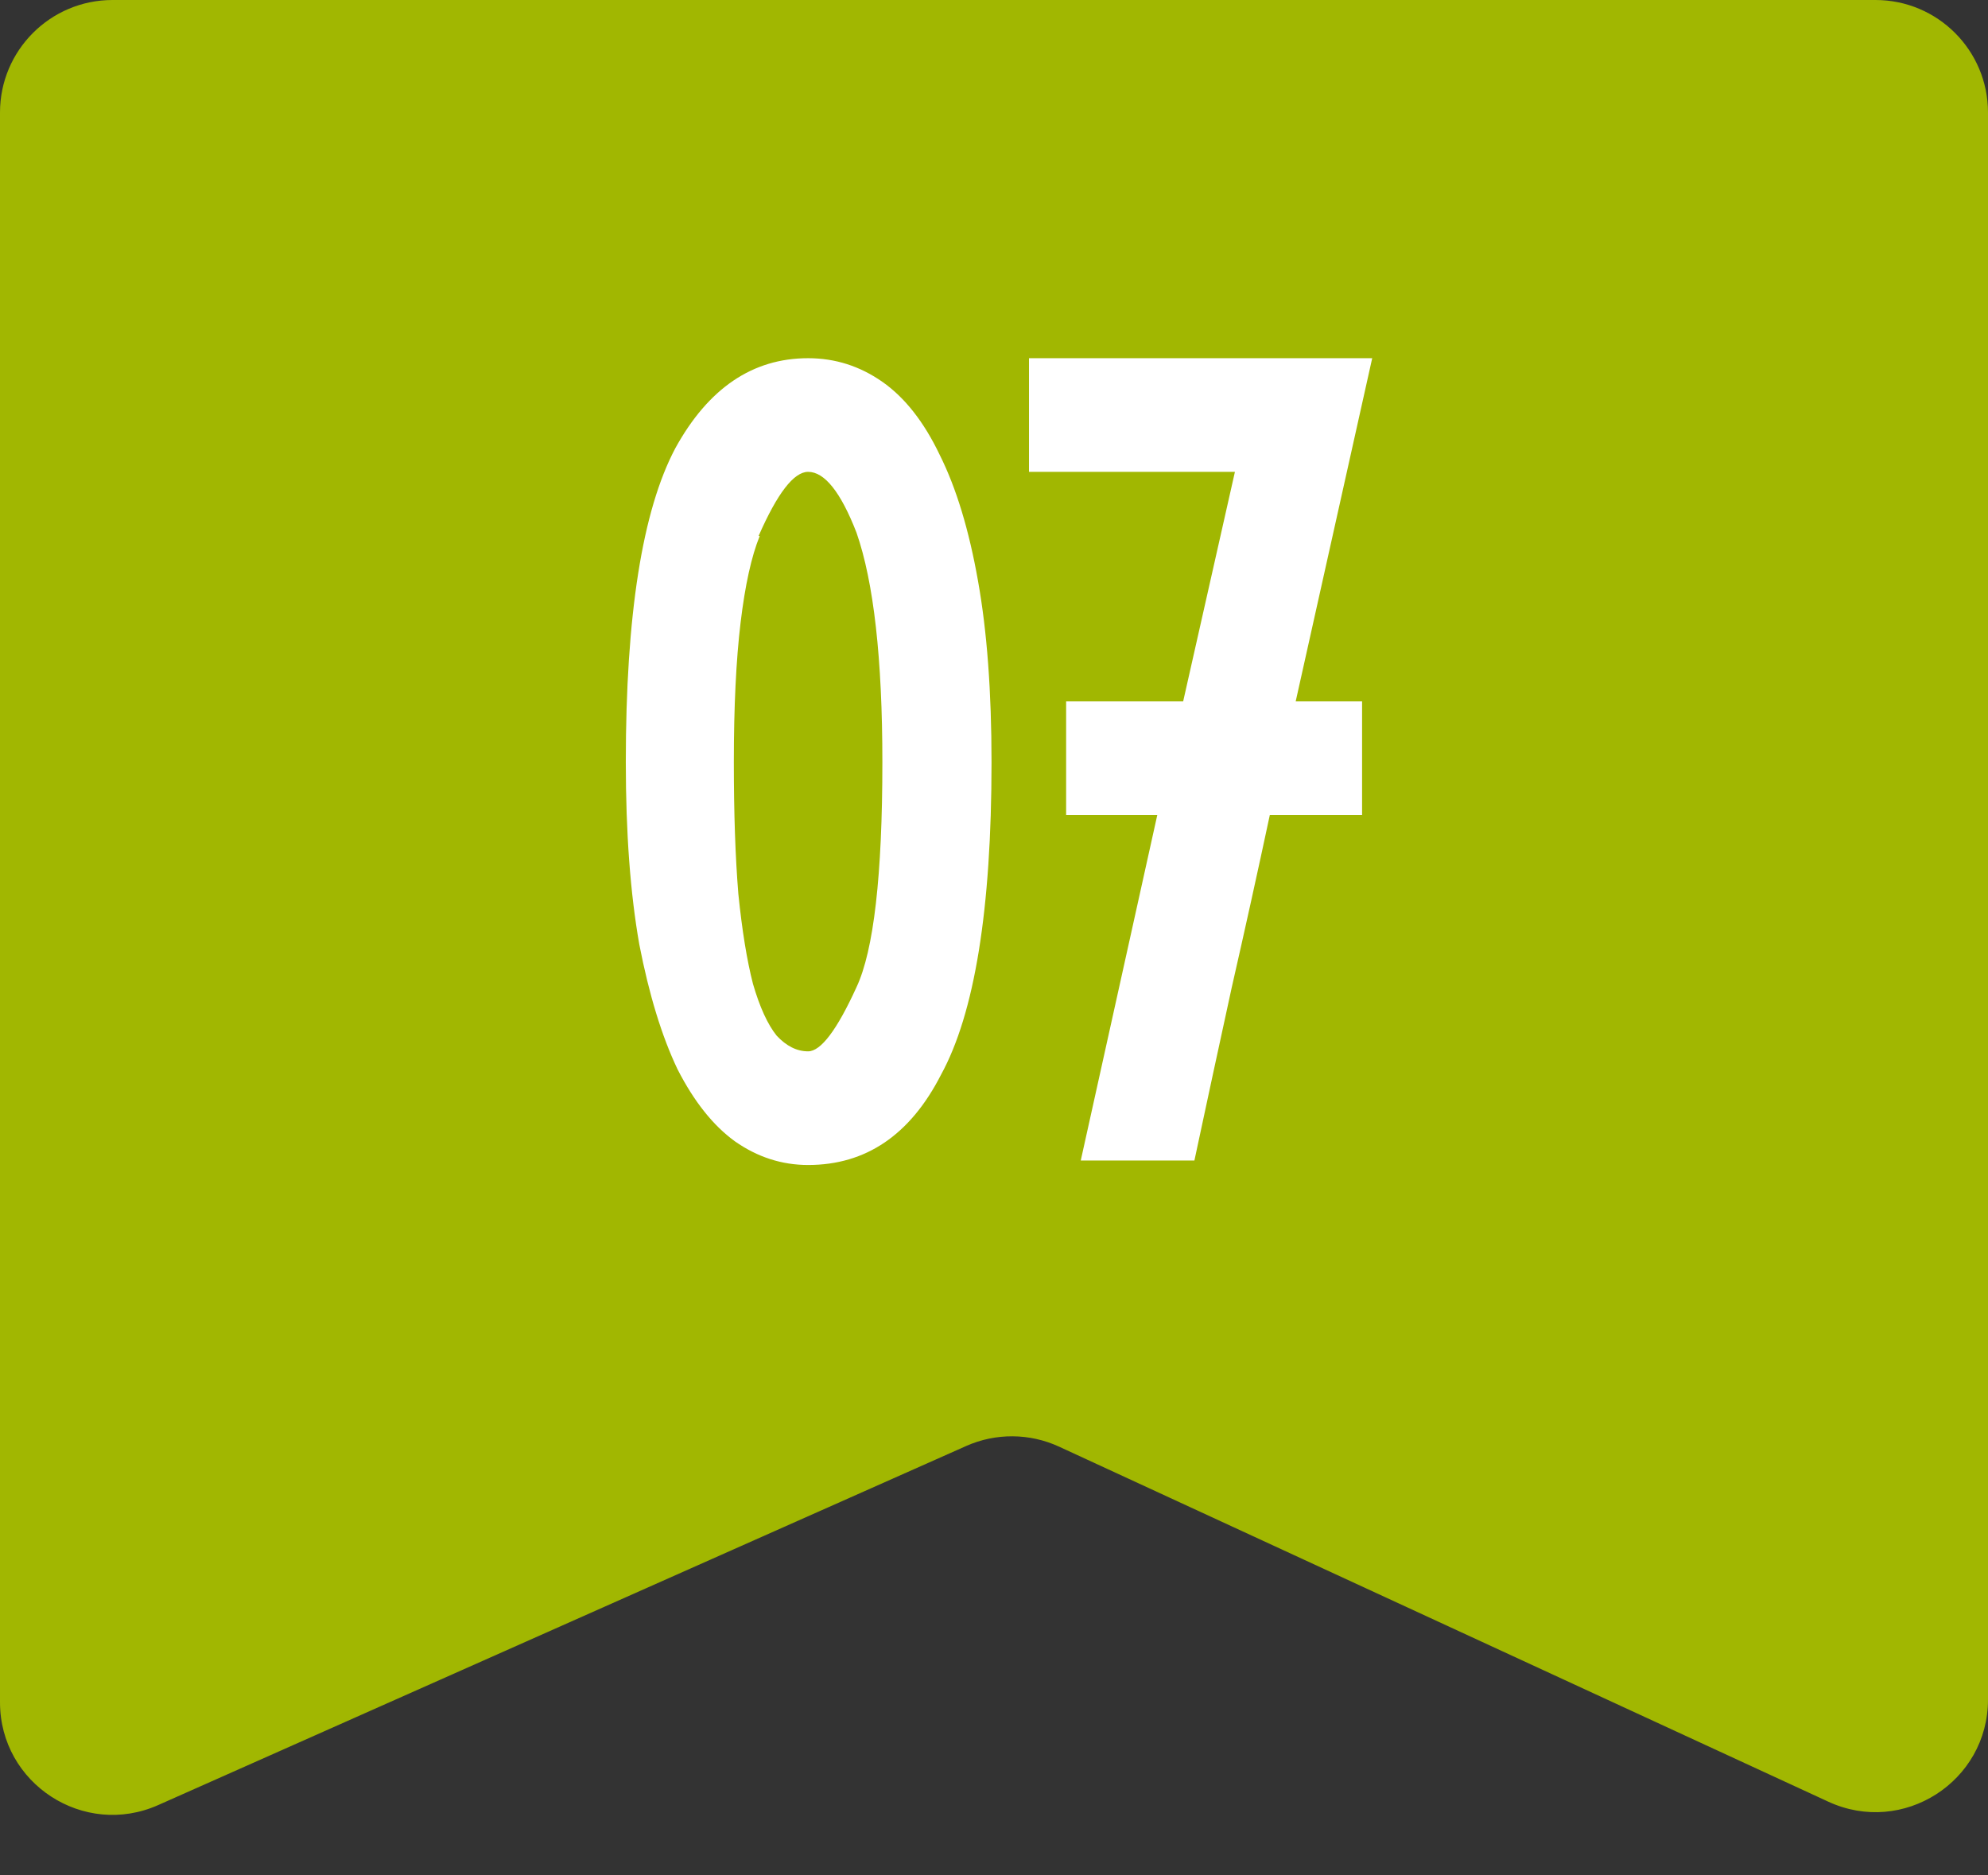
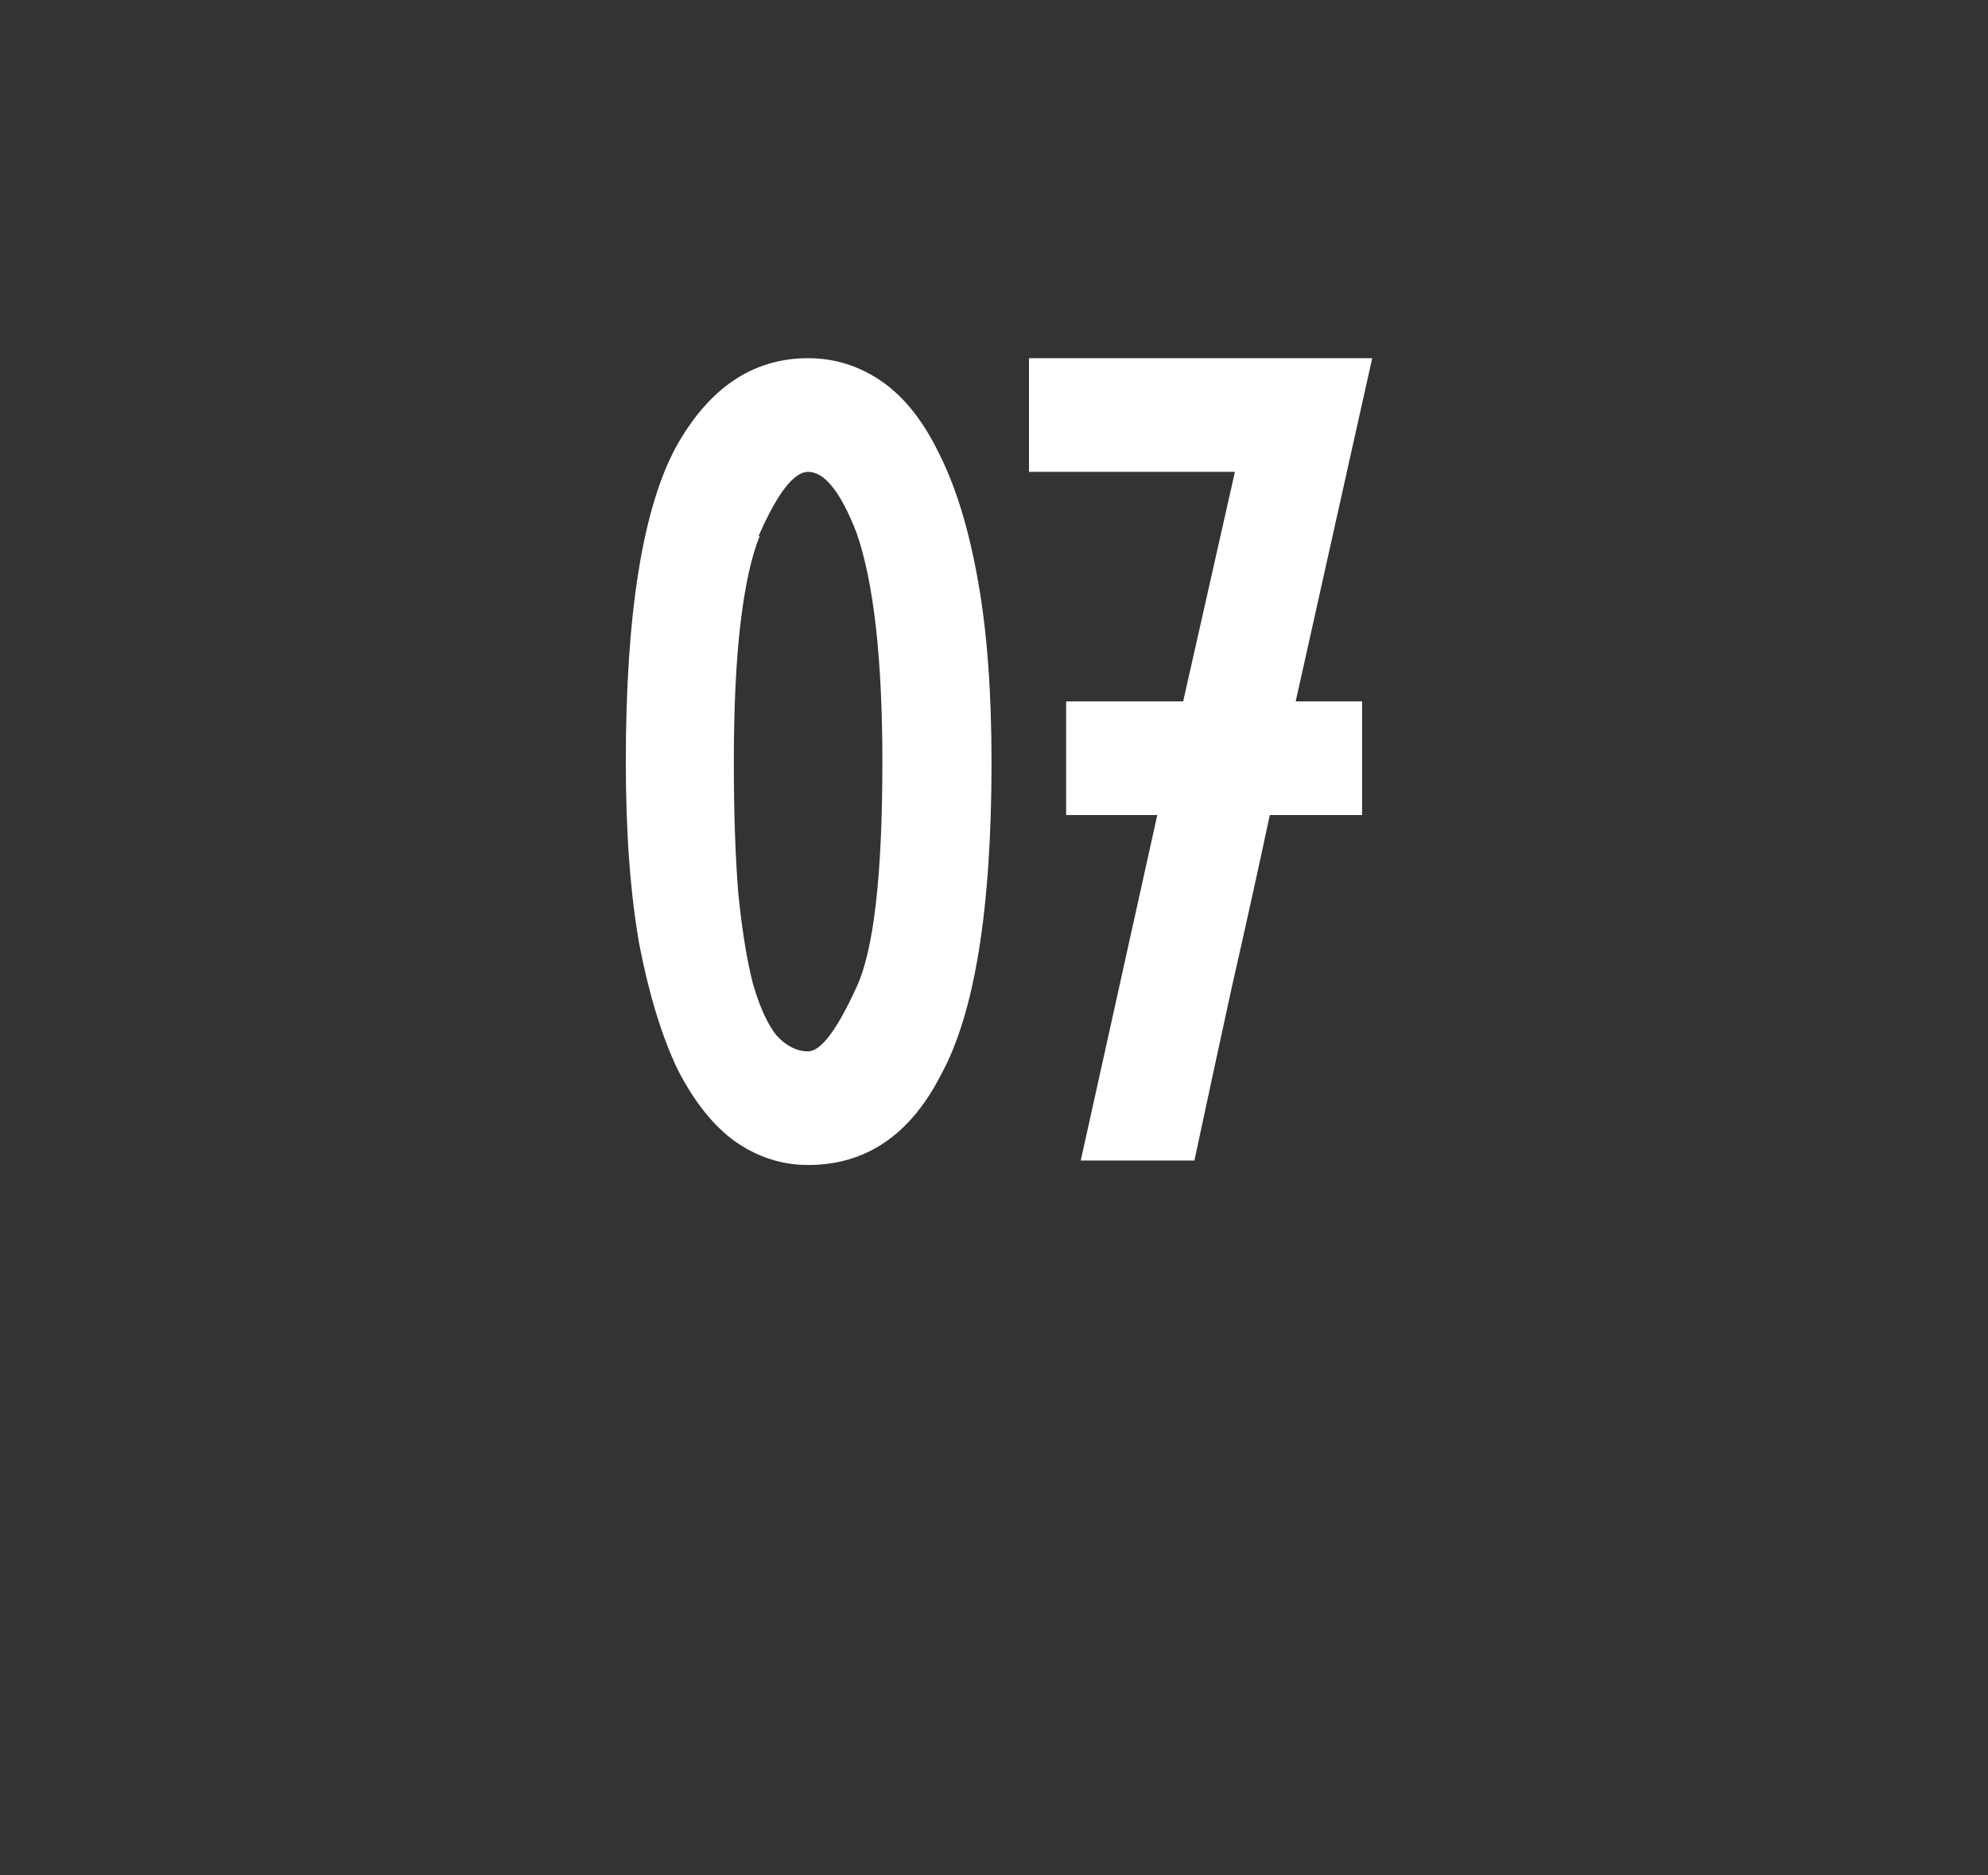
<svg xmlns="http://www.w3.org/2000/svg" width="53" height="50" viewBox="0 0 53 50" fill="none">
  <rect x="0" y="0" width="53" height="50" fill="#333333" stroke="none" />
-   <path d="M0 3C0 1.343 1.343 0 3 0H50C51.657 0 53 1.343 53 3V45.311C53 47.501 50.731 48.953 48.743 48.035L28.234 38.569C27.45 38.208 26.547 38.201 25.758 38.552L4.218 48.125C2.235 49.007 0 47.555 0 45.384V3Z" fill="#A1B701" />
  <path d="M21.544 9.55C22.264 9.55 22.924 9.76 23.524 10.18C24.124 10.6 24.634 11.25 25.054 12.13C25.494 13.01 25.834 14.13 26.074 15.49C26.314 16.83 26.434 18.44 26.434 20.32C26.434 24.24 25.984 27.02 25.084 28.66C24.264 30.26 23.084 31.06 21.544 31.06C20.844 31.06 20.194 30.85 19.594 30.43C19.014 30.01 18.504 29.37 18.064 28.51C17.644 27.63 17.304 26.52 17.044 25.18C16.804 23.82 16.684 22.2 16.684 20.32C16.684 16.4 17.124 13.61 18.004 11.95C18.884 10.35 20.064 9.55 21.544 9.55ZM22.834 14.2C22.414 13.12 21.984 12.58 21.544 12.58C21.164 12.58 20.724 13.15 20.224 14.29H20.254C20.034 14.83 19.864 15.6 19.744 16.6C19.624 17.6 19.564 18.84 19.564 20.32C19.564 21.68 19.604 22.85 19.684 23.83C19.784 24.81 19.914 25.61 20.074 26.23C20.254 26.85 20.464 27.31 20.704 27.61C20.964 27.89 21.244 28.03 21.544 28.03C21.884 28.03 22.314 27.46 22.834 26.32C23.294 25.34 23.524 23.34 23.524 20.32C23.524 17.56 23.294 15.52 22.834 14.2ZM28.423 18.7H31.543C31.763 17.72 31.993 16.7 32.233 15.64C32.473 14.58 32.703 13.56 32.923 12.58H27.433V9.55H36.583L34.543 18.7H36.313V21.73H33.853C33.533 23.23 33.193 24.77 32.833 26.35C32.493 27.91 32.163 29.44 31.843 30.94H28.813L30.853 21.73H28.423V18.7Z" fill="white" />
</svg>